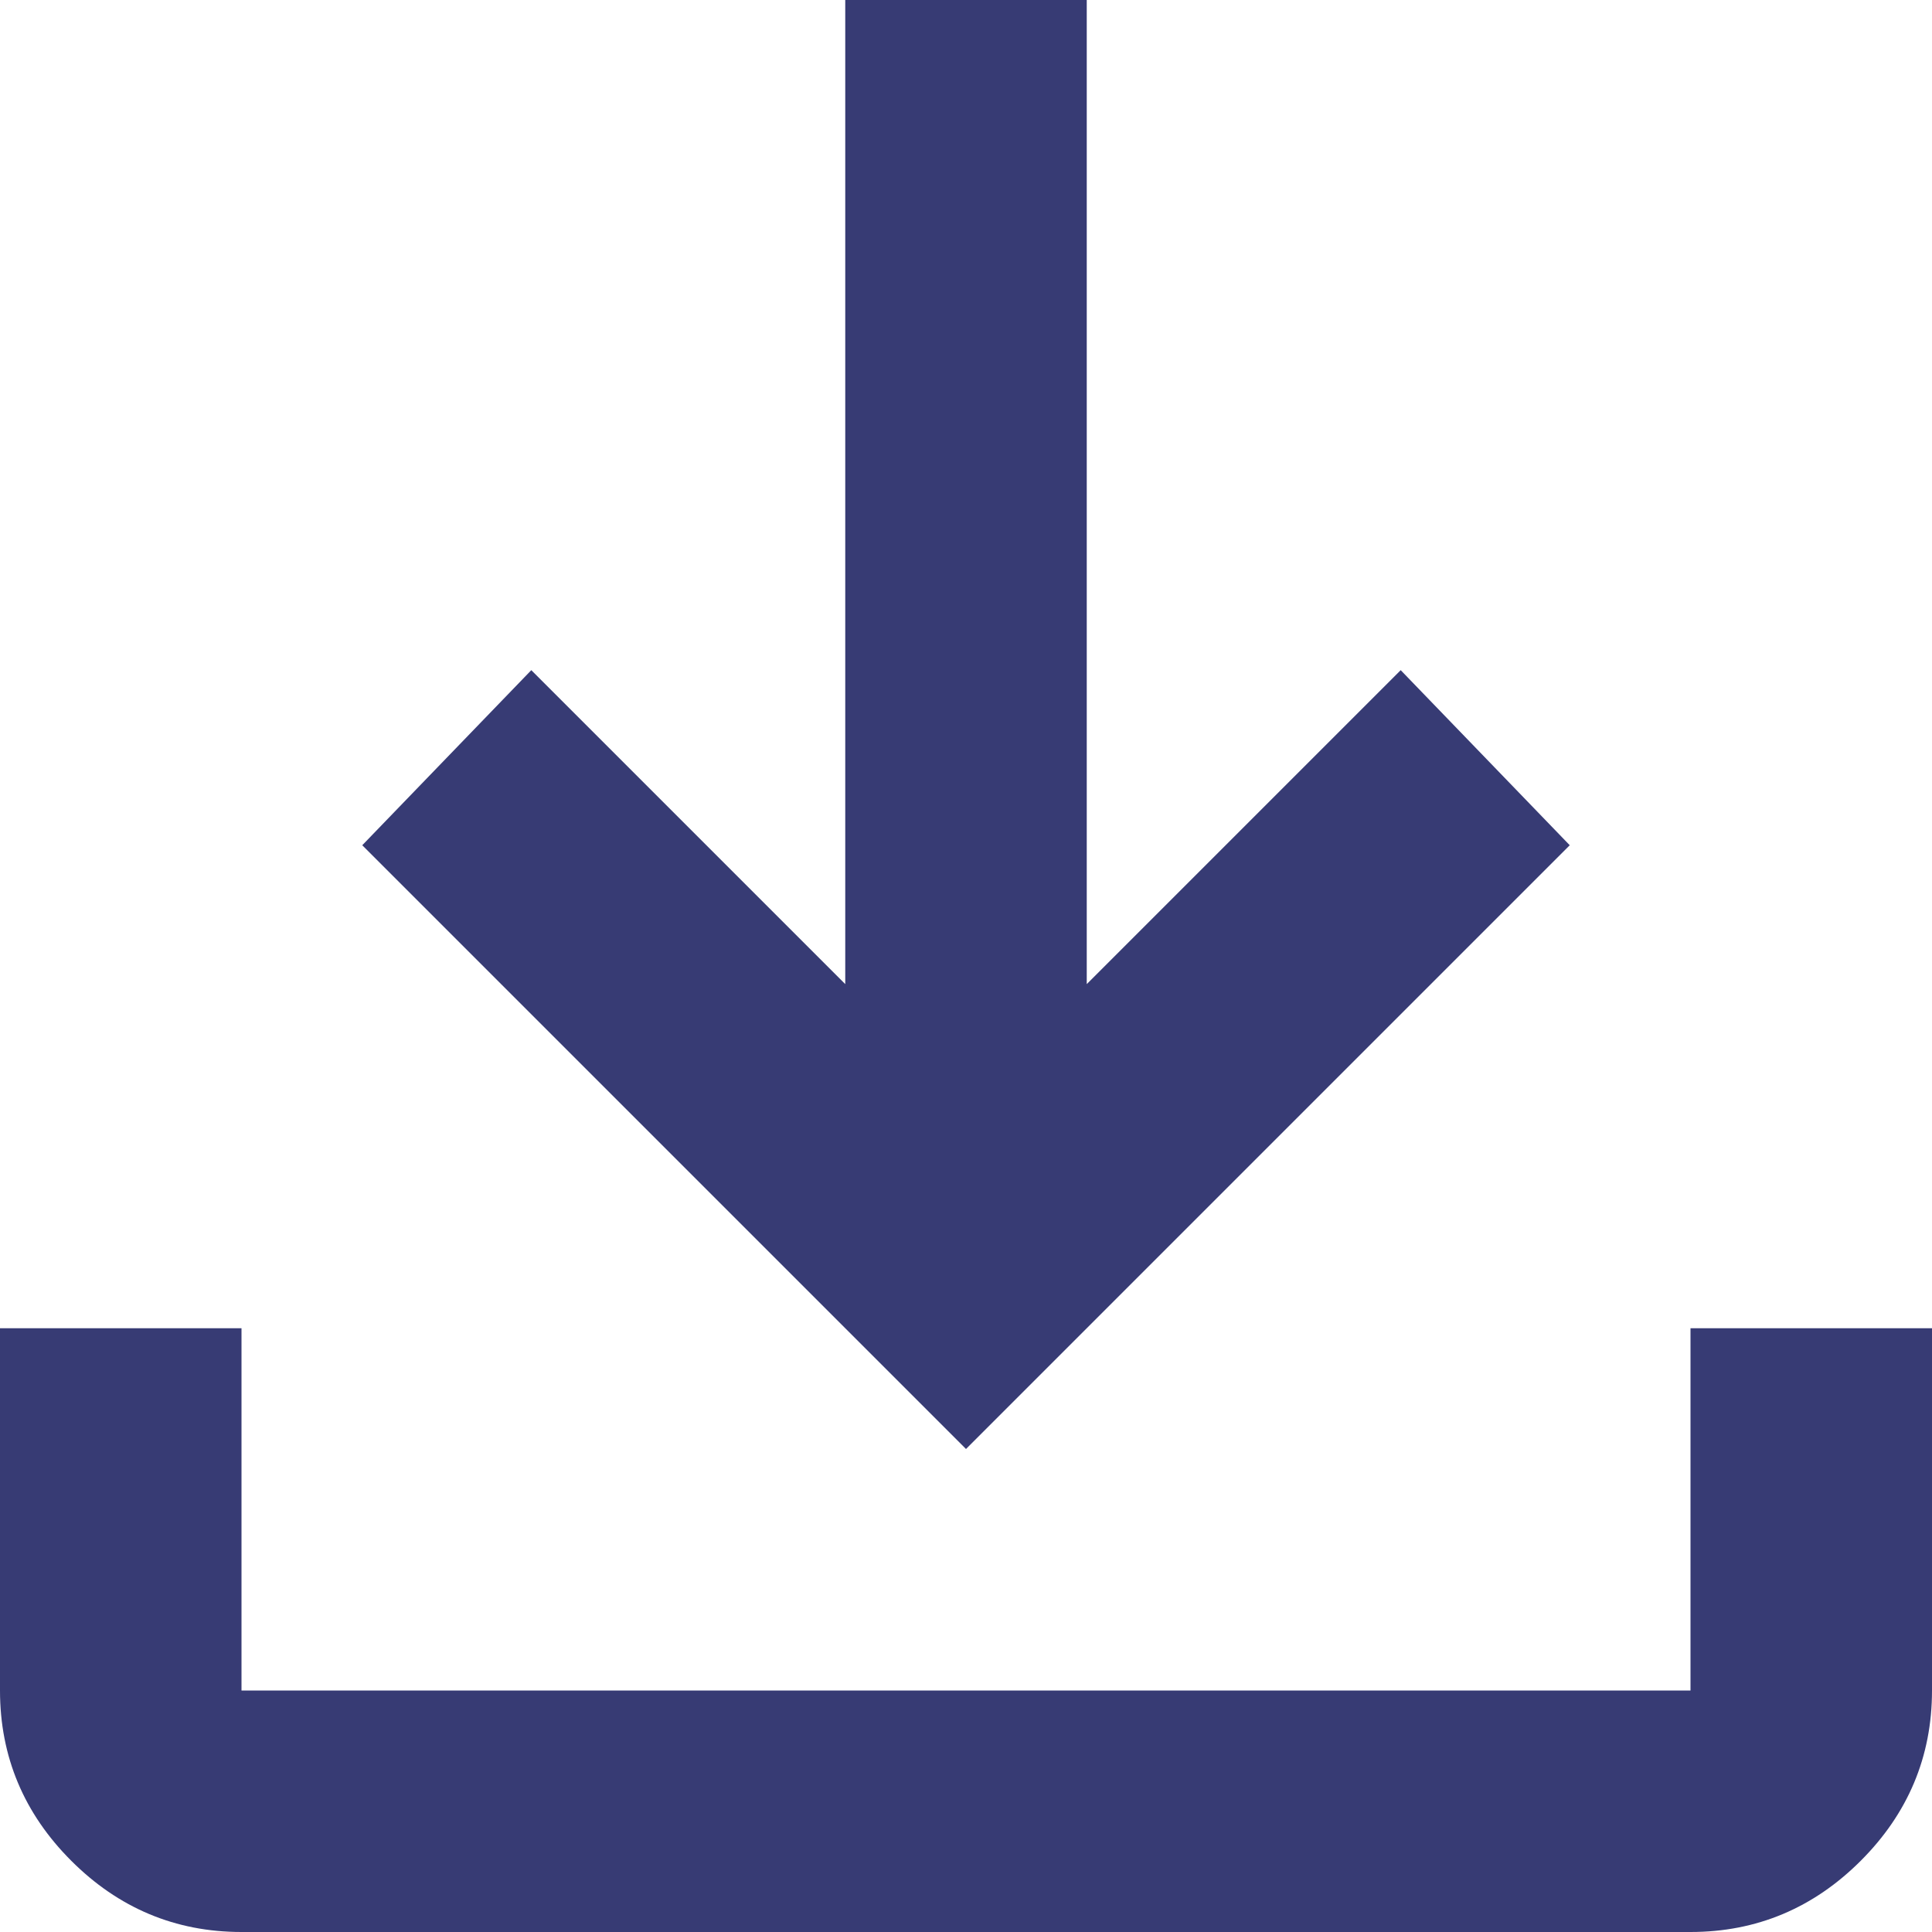
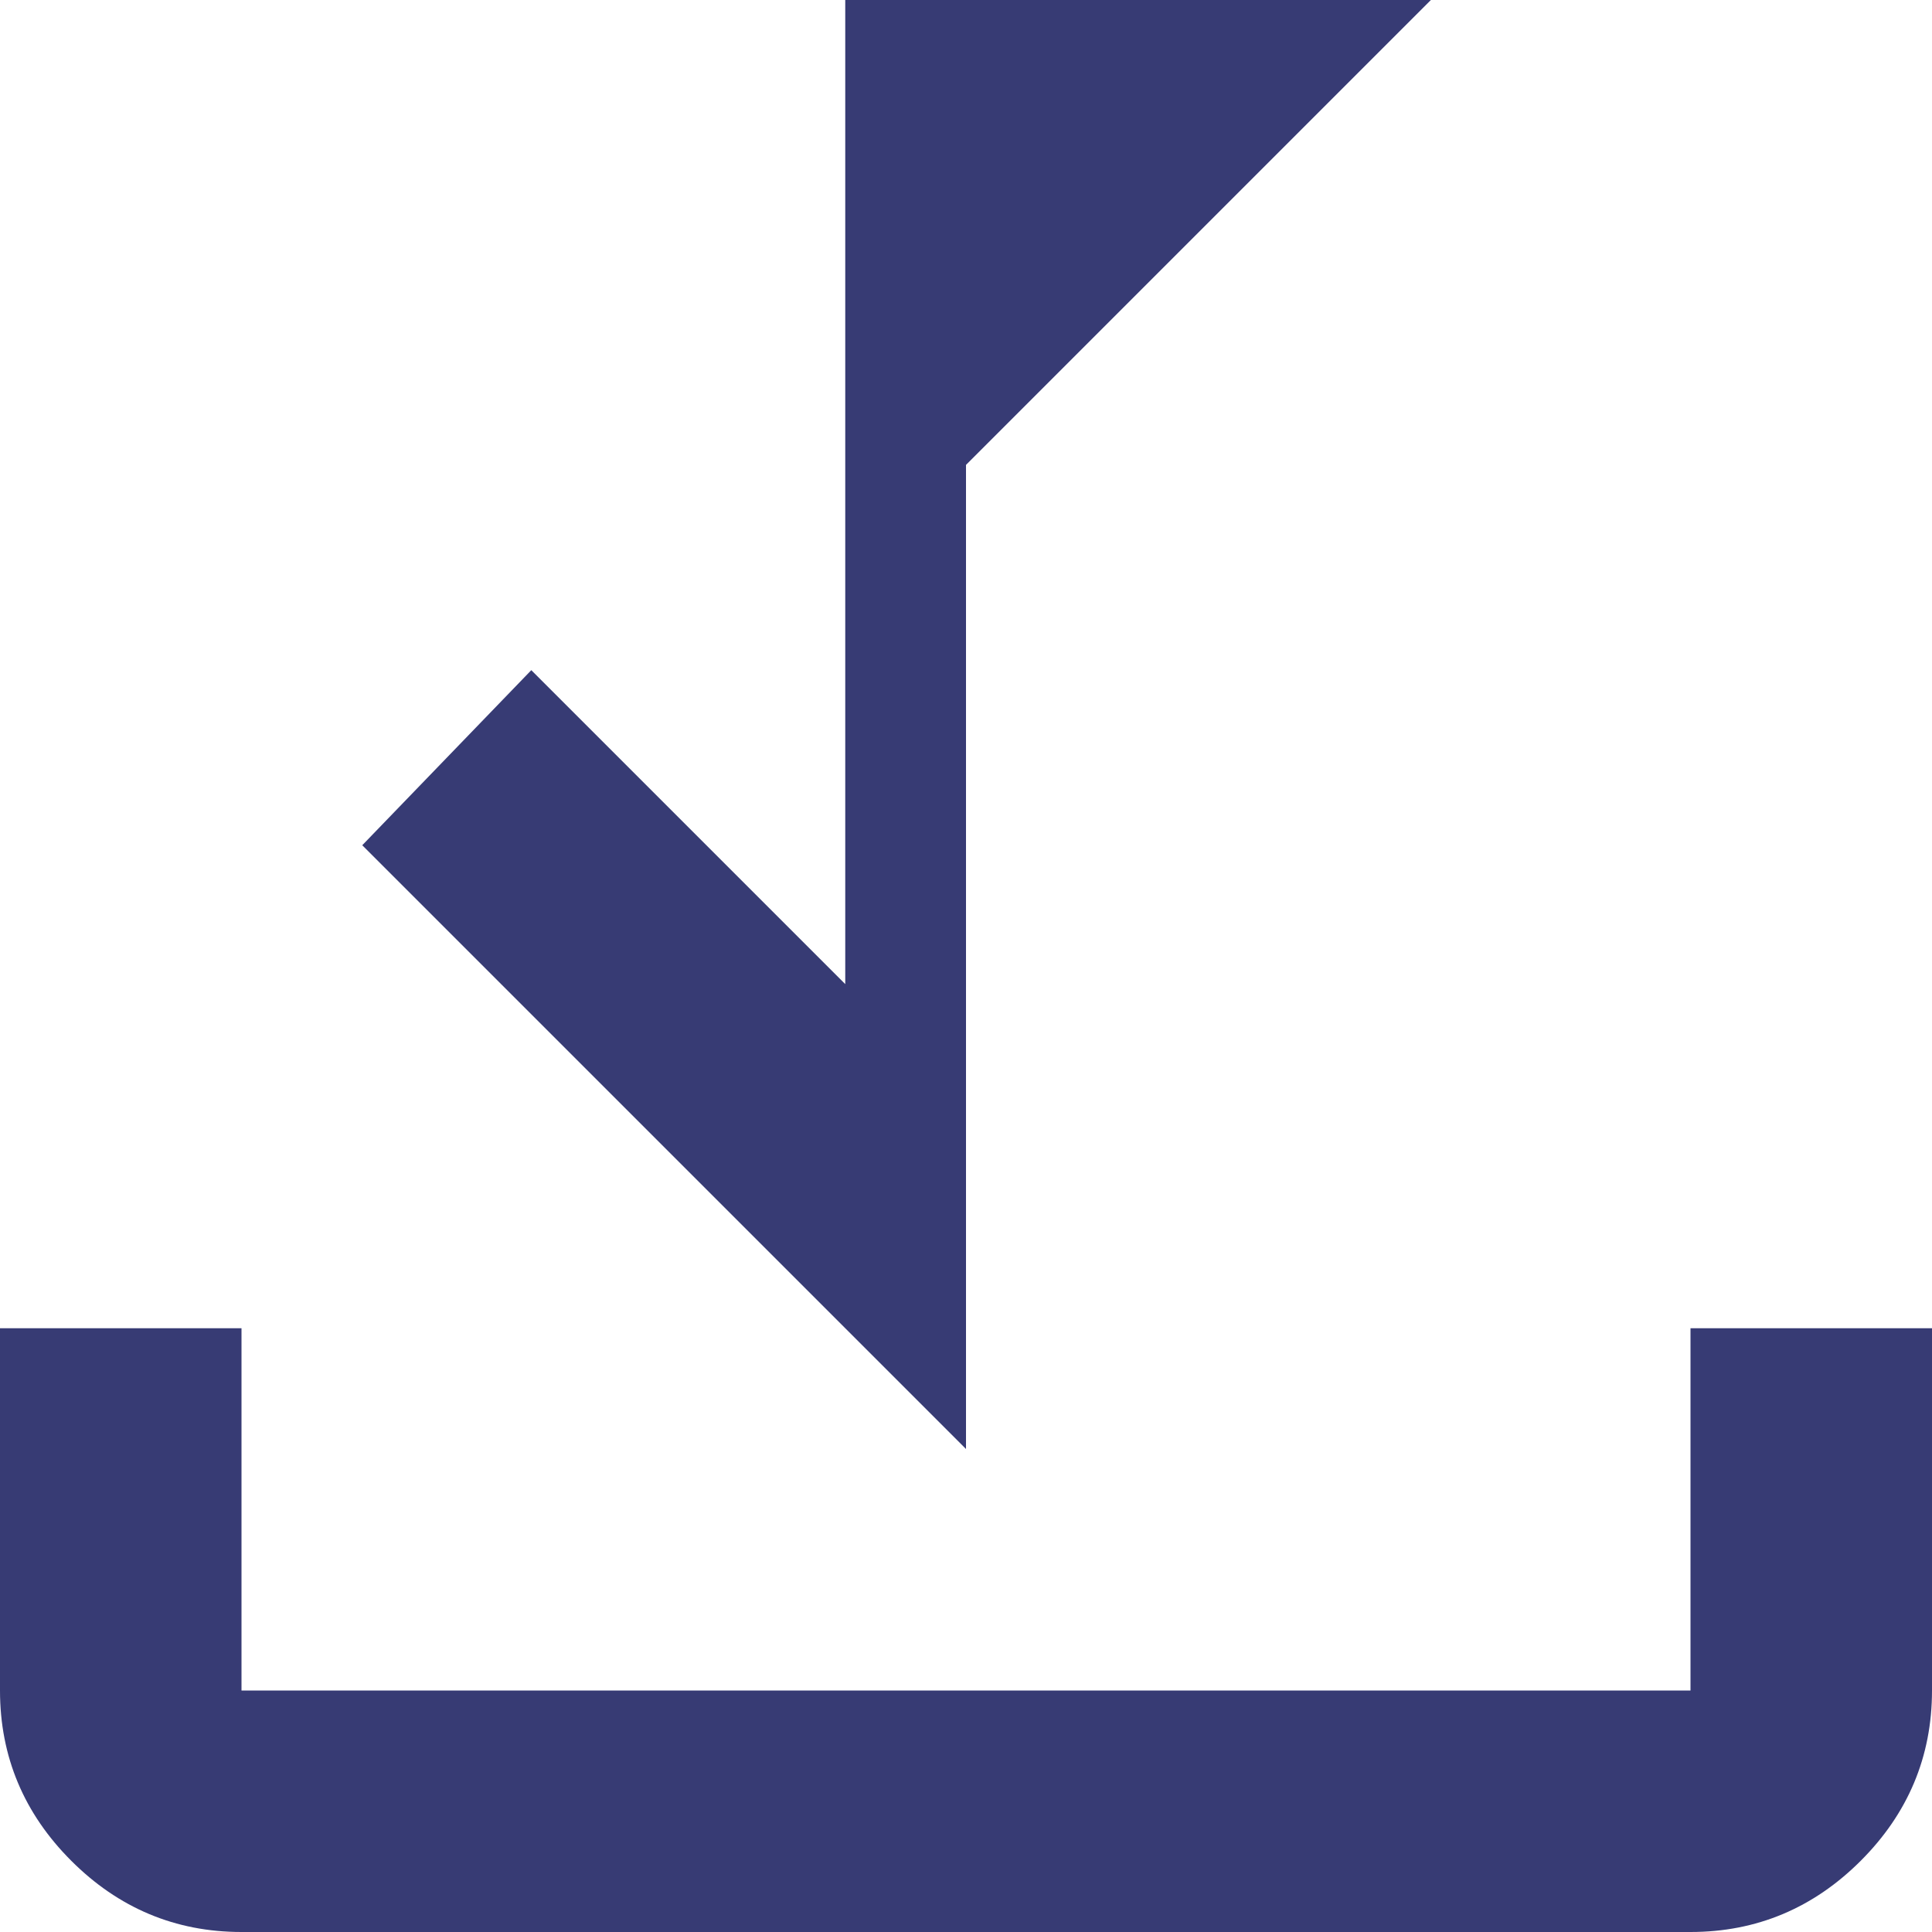
<svg xmlns="http://www.w3.org/2000/svg" id="Layer_2" data-name="Layer 2" viewBox="0 0 16 16">
  <defs>
    <style>
      .cls-1 {
        fill: #373b74;
        stroke-width: 0px;
      }
    </style>
  </defs>
  <g id="Layer_1-2" data-name="Layer 1">
-     <path class="cls-1" d="m8,12L3,7l1.4-1.45,2.6,2.6V0h2v8.15l2.6-2.6,1.4,1.45-5,5Zm-6,4c-.55,0-1.02-.2-1.41-.59s-.59-.86-.59-1.41v-3h2v3h12v-3h2v3c0,.55-.2,1.02-.59,1.41s-.86.59-1.41.59H2Z" />
+     <path class="cls-1" d="m8,12L3,7l1.4-1.45,2.6,2.6V0h2l2.6-2.6,1.4,1.45-5,5Zm-6,4c-.55,0-1.02-.2-1.41-.59s-.59-.86-.59-1.41v-3h2v3h12v-3h2v3c0,.55-.2,1.02-.59,1.41s-.86.59-1.41.59H2Z" />
  </g>
</svg>